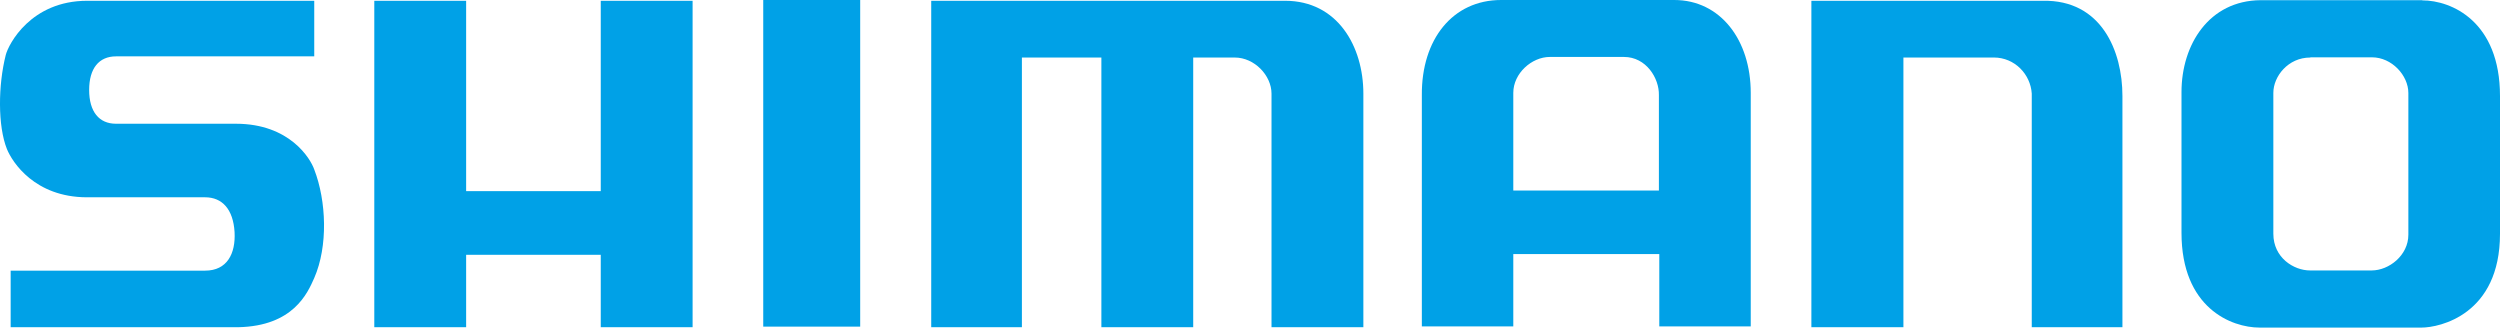
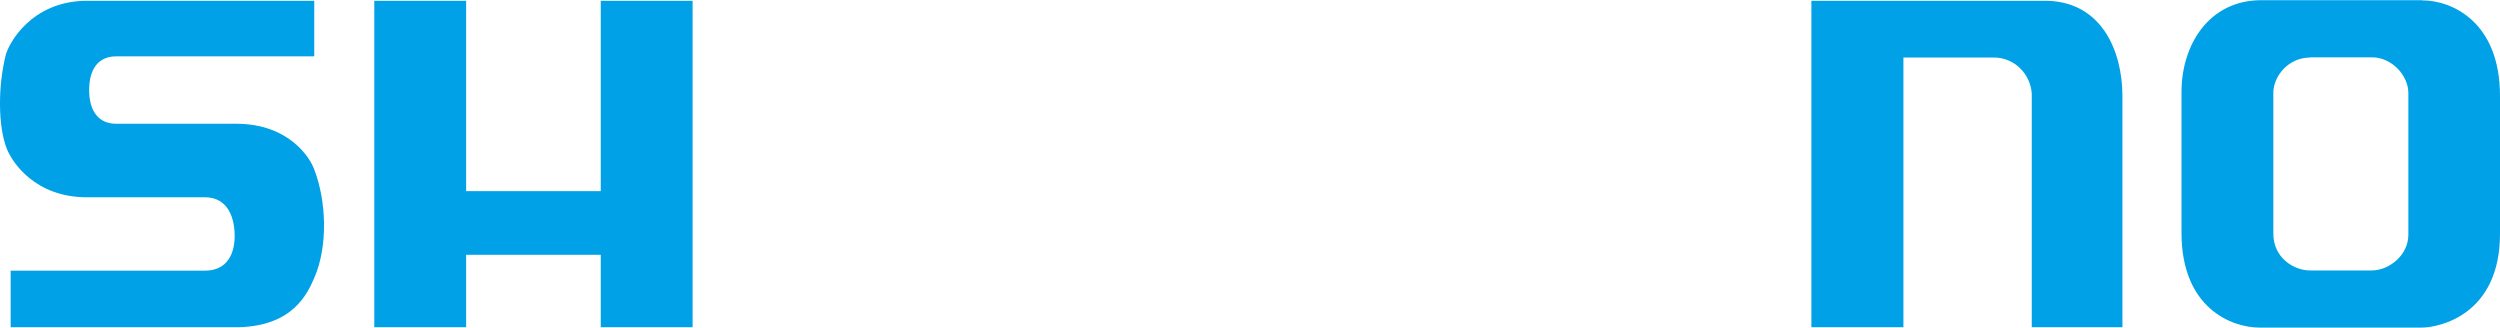
<svg xmlns="http://www.w3.org/2000/svg" width="145" height="19" viewBox="0 0 145 19" fill="none">
  <path d="M140.493 0.022C142.189 0.022 145 1.243 145 5.576V13.559C145 18.25 141.494 19 140.447 19H131.057C129.418 19 126.527 17.858 126.527 13.503V5.341C126.527 2.575 128.132 0.034 131.114 0.011H140.493V0.022ZM133.994 3.337C132.707 3.337 131.854 4.434 131.854 5.385V13.559C131.854 14.947 133.037 15.686 133.982 15.686H137.556C138.558 15.686 139.685 14.813 139.685 13.615V5.397C139.685 4.367 138.717 3.325 137.579 3.325H134.016L133.994 3.337Z" fill="#00A1E7" />
-   <path d="M82.467 5.509C82.444 2.284 84.254 0 87.065 0H97.104C99.79 0 101.543 2.329 101.543 5.385V18.933H96.239V14.734H87.771V18.933H82.467V5.509ZM87.771 11.051H96.216V5.52C96.239 4.534 95.476 3.303 94.19 3.303H89.888C88.841 3.303 87.771 4.255 87.771 5.385V11.051Z" fill="#00A1E7" />
  <path d="M105.071 18.977H110.398V3.336H115.645C116.852 3.336 117.774 4.31 117.842 5.43V18.977H123.101V5.564C123.101 2.978 121.894 -0.023 118.48 0.045H105.06V18.977H105.071Z" fill="#00A1E7" />
-   <path d="M54.011 0.045V18.978H59.27V3.337H63.88V18.978H69.206V3.337H71.619C72.758 3.337 73.748 4.378 73.748 5.43V18.978H79.075V5.43C79.075 2.698 77.584 0.045 74.533 0.045H54.011Z" fill="#00A1E7" />
-   <path d="M49.891 0H44.268V18.944H49.891V0Z" fill="#00A1E7" />
  <path d="M21.709 0.045V18.978H27.036V14.779H34.844V18.978H40.171V0.045H34.844V11.084H27.036V0.045H21.709Z" fill="#00A1E7" />
  <path d="M18.226 0.045H5.057C1.79 0.045 0.492 2.564 0.333 3.191C-0.111 4.949 -0.134 7.3 0.401 8.644C0.72 9.427 2.029 11.431 5.023 11.443H11.897C12.888 11.443 13.525 12.137 13.605 13.458C13.673 14.712 13.172 15.697 11.897 15.697H0.618V18.978H13.821C17.019 18.911 17.839 16.996 18.226 16.123C19.034 14.275 18.931 11.655 18.226 9.83C18.01 9.203 16.803 7.177 13.684 7.177H6.73C5.74 7.177 5.171 6.472 5.171 5.218C5.171 3.964 5.74 3.269 6.73 3.269H18.226V0.045Z" fill="#00A1E7" />
</svg>